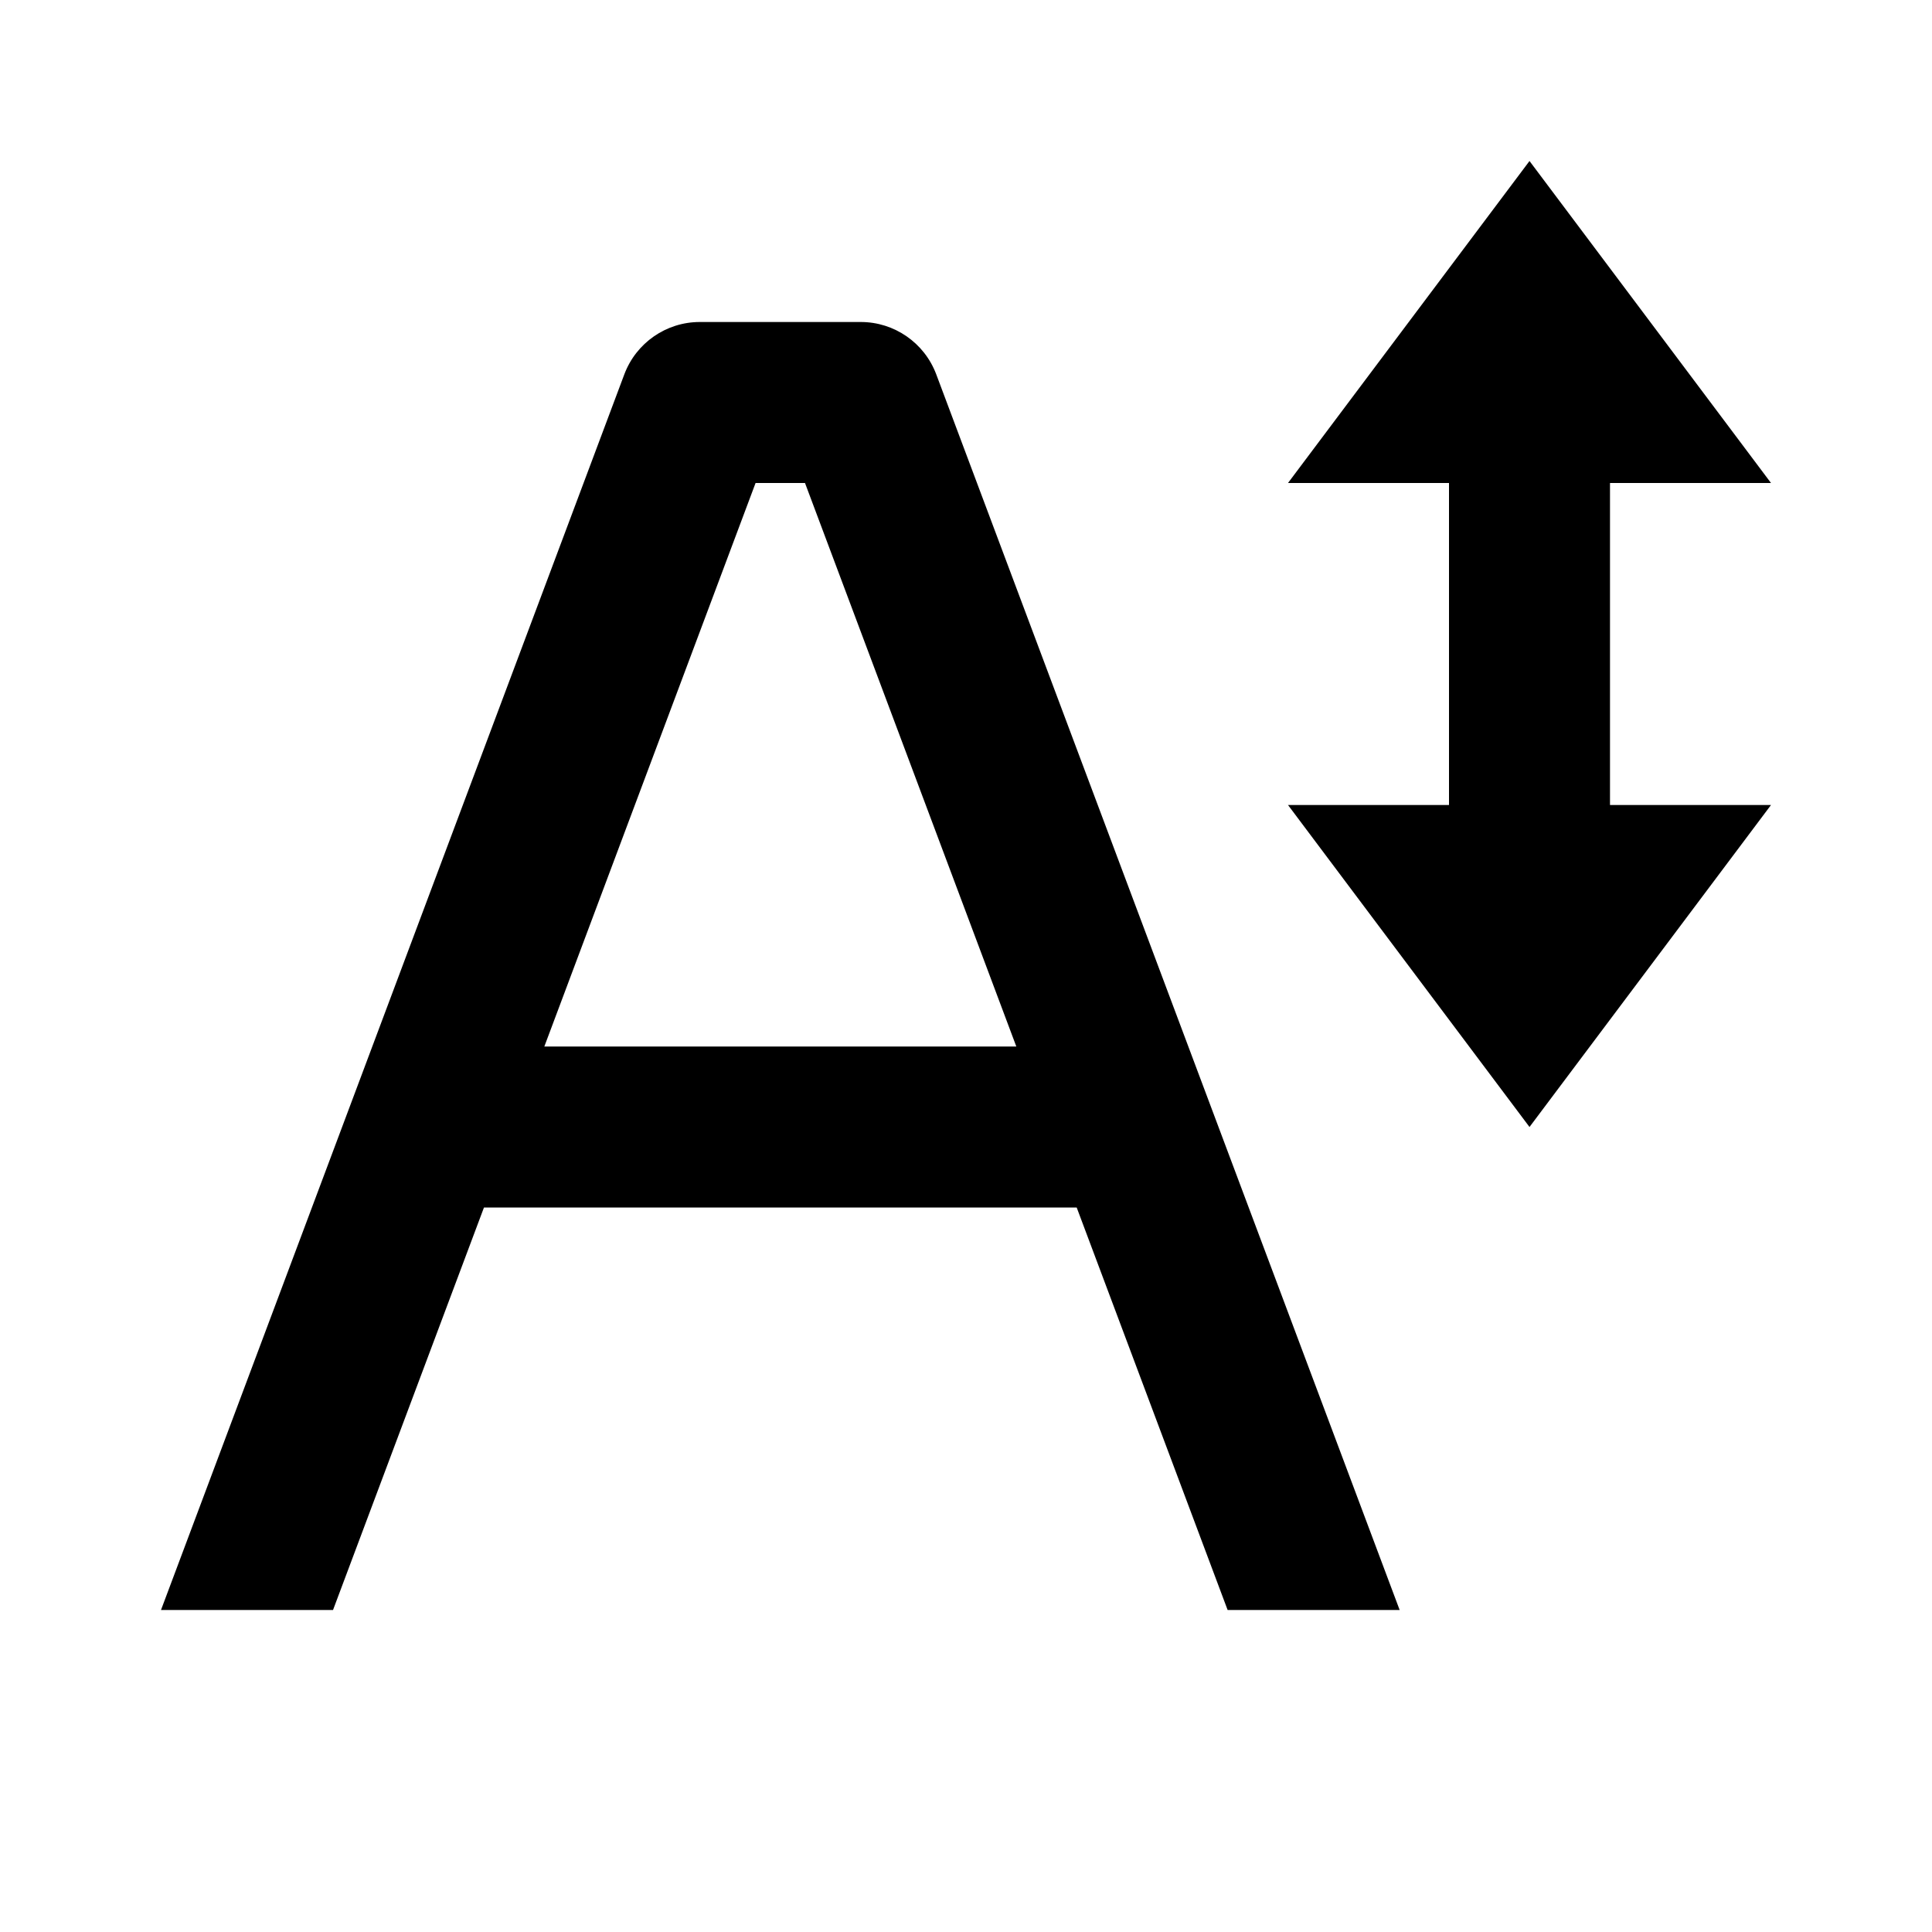
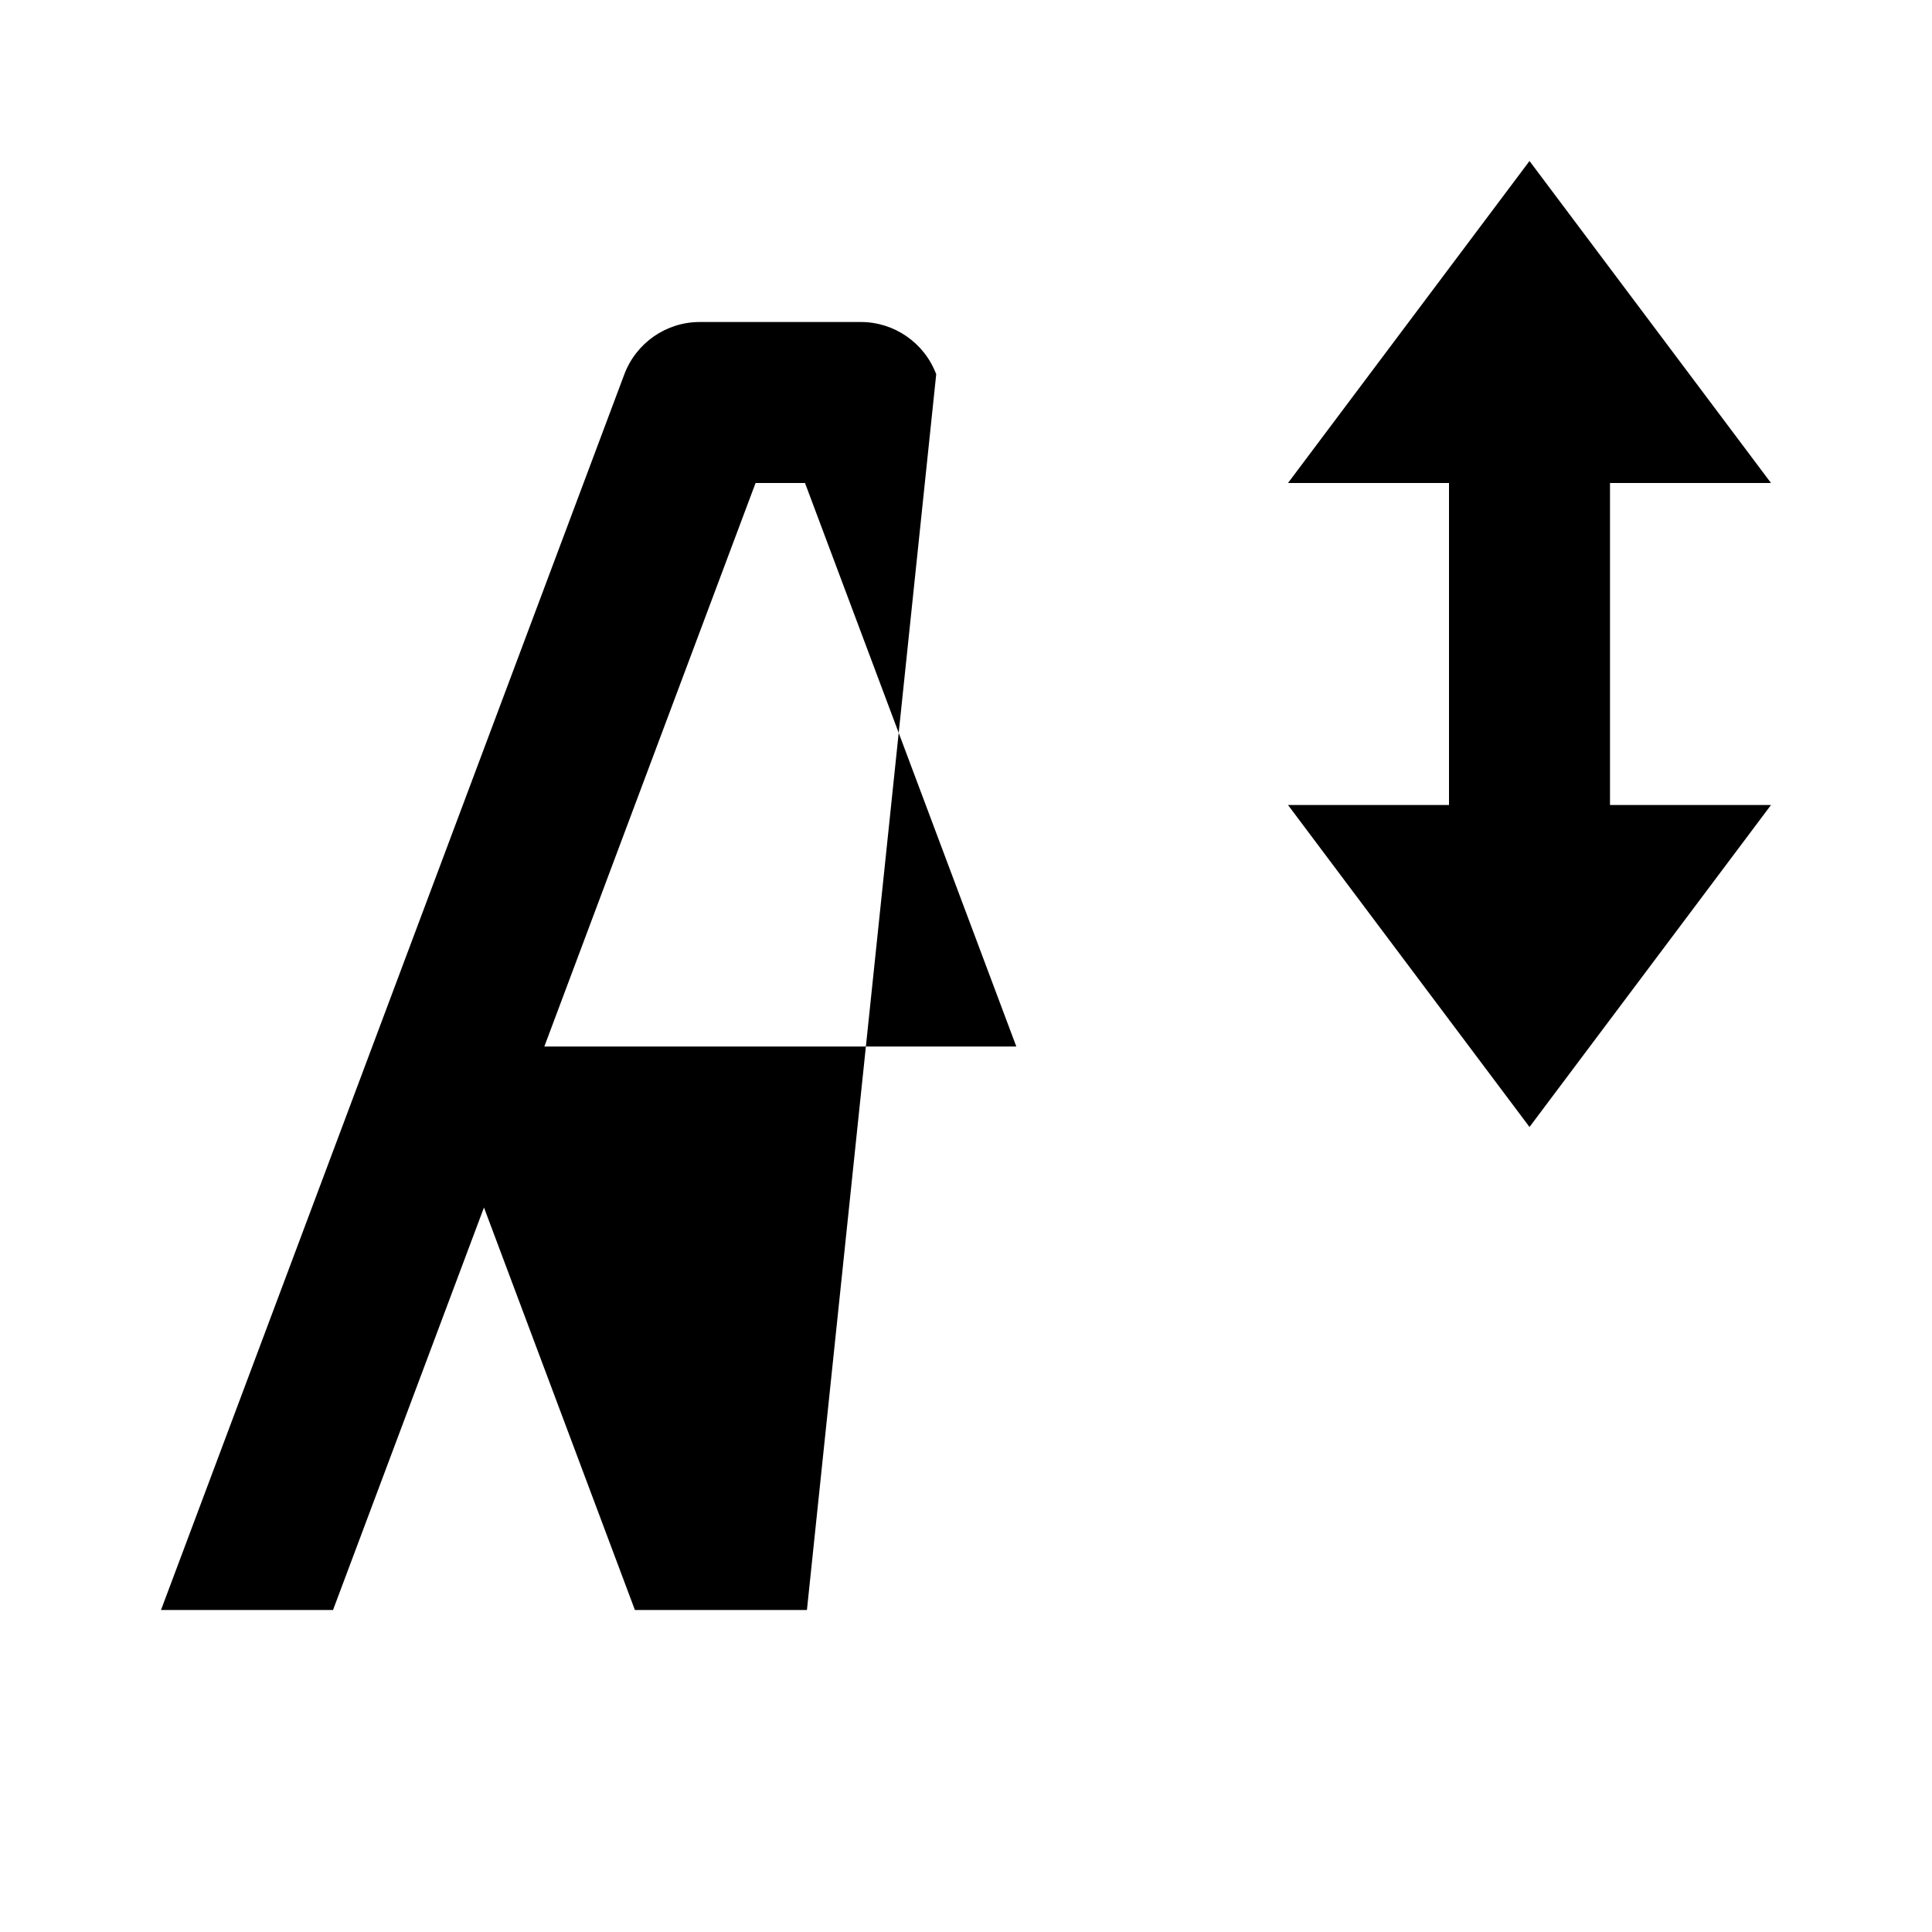
<svg xmlns="http://www.w3.org/2000/svg" width="24" height="24" viewBox="0 0 24 24">
-   <path d="M20 6L22 6 19 2 16 6 18 6 18 10 16 10 19 14 22 10 20 10zM10.693 4h-2c-.417 0-.79.259-.937.649L2 20h2.137l1.875-5h7.363l1.875 5h2.137L11.63 4.649C11.483 4.259 11.11 4 10.693 4zM6.762 13l2.624-7H10l2.625 7H6.762z" />
+   <path d="M20 6L22 6 19 2 16 6 18 6 18 10 16 10 19 14 22 10 20 10zM10.693 4h-2c-.417 0-.79.259-.937.649L2 20h2.137l1.875-5l1.875 5h2.137L11.63 4.649C11.483 4.259 11.11 4 10.693 4zM6.762 13l2.624-7H10l2.625 7H6.762z" />
</svg>